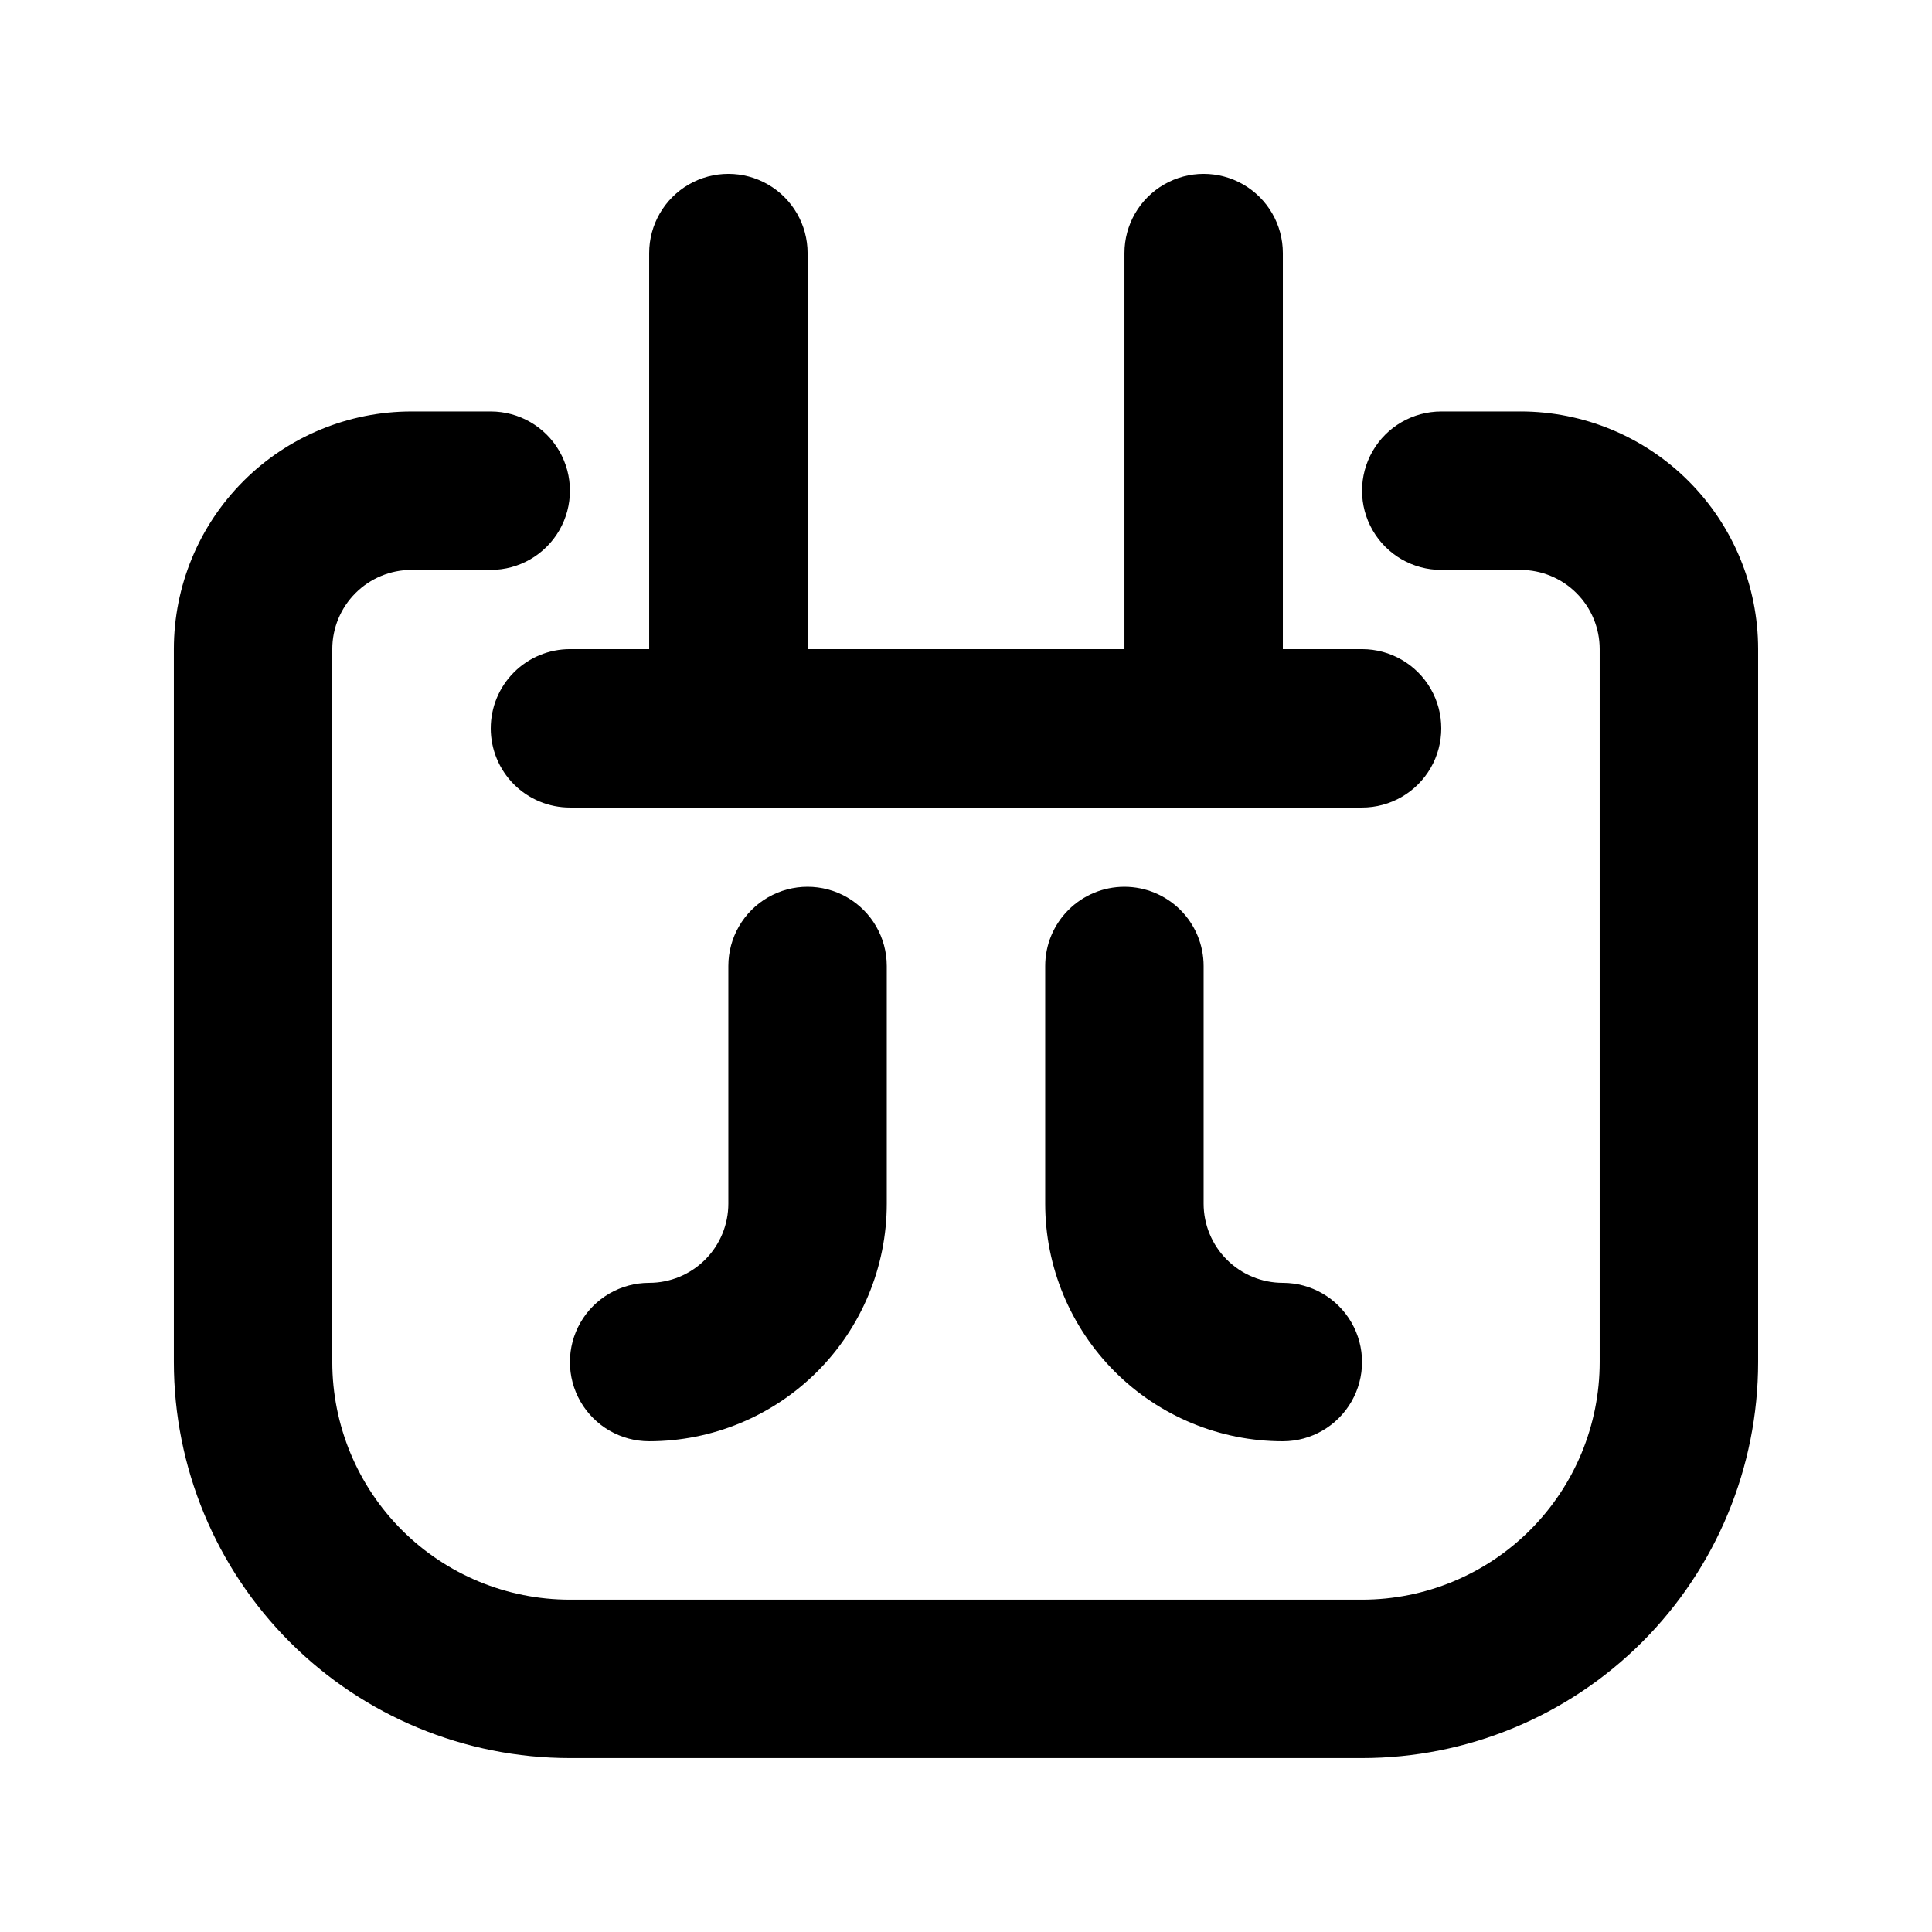
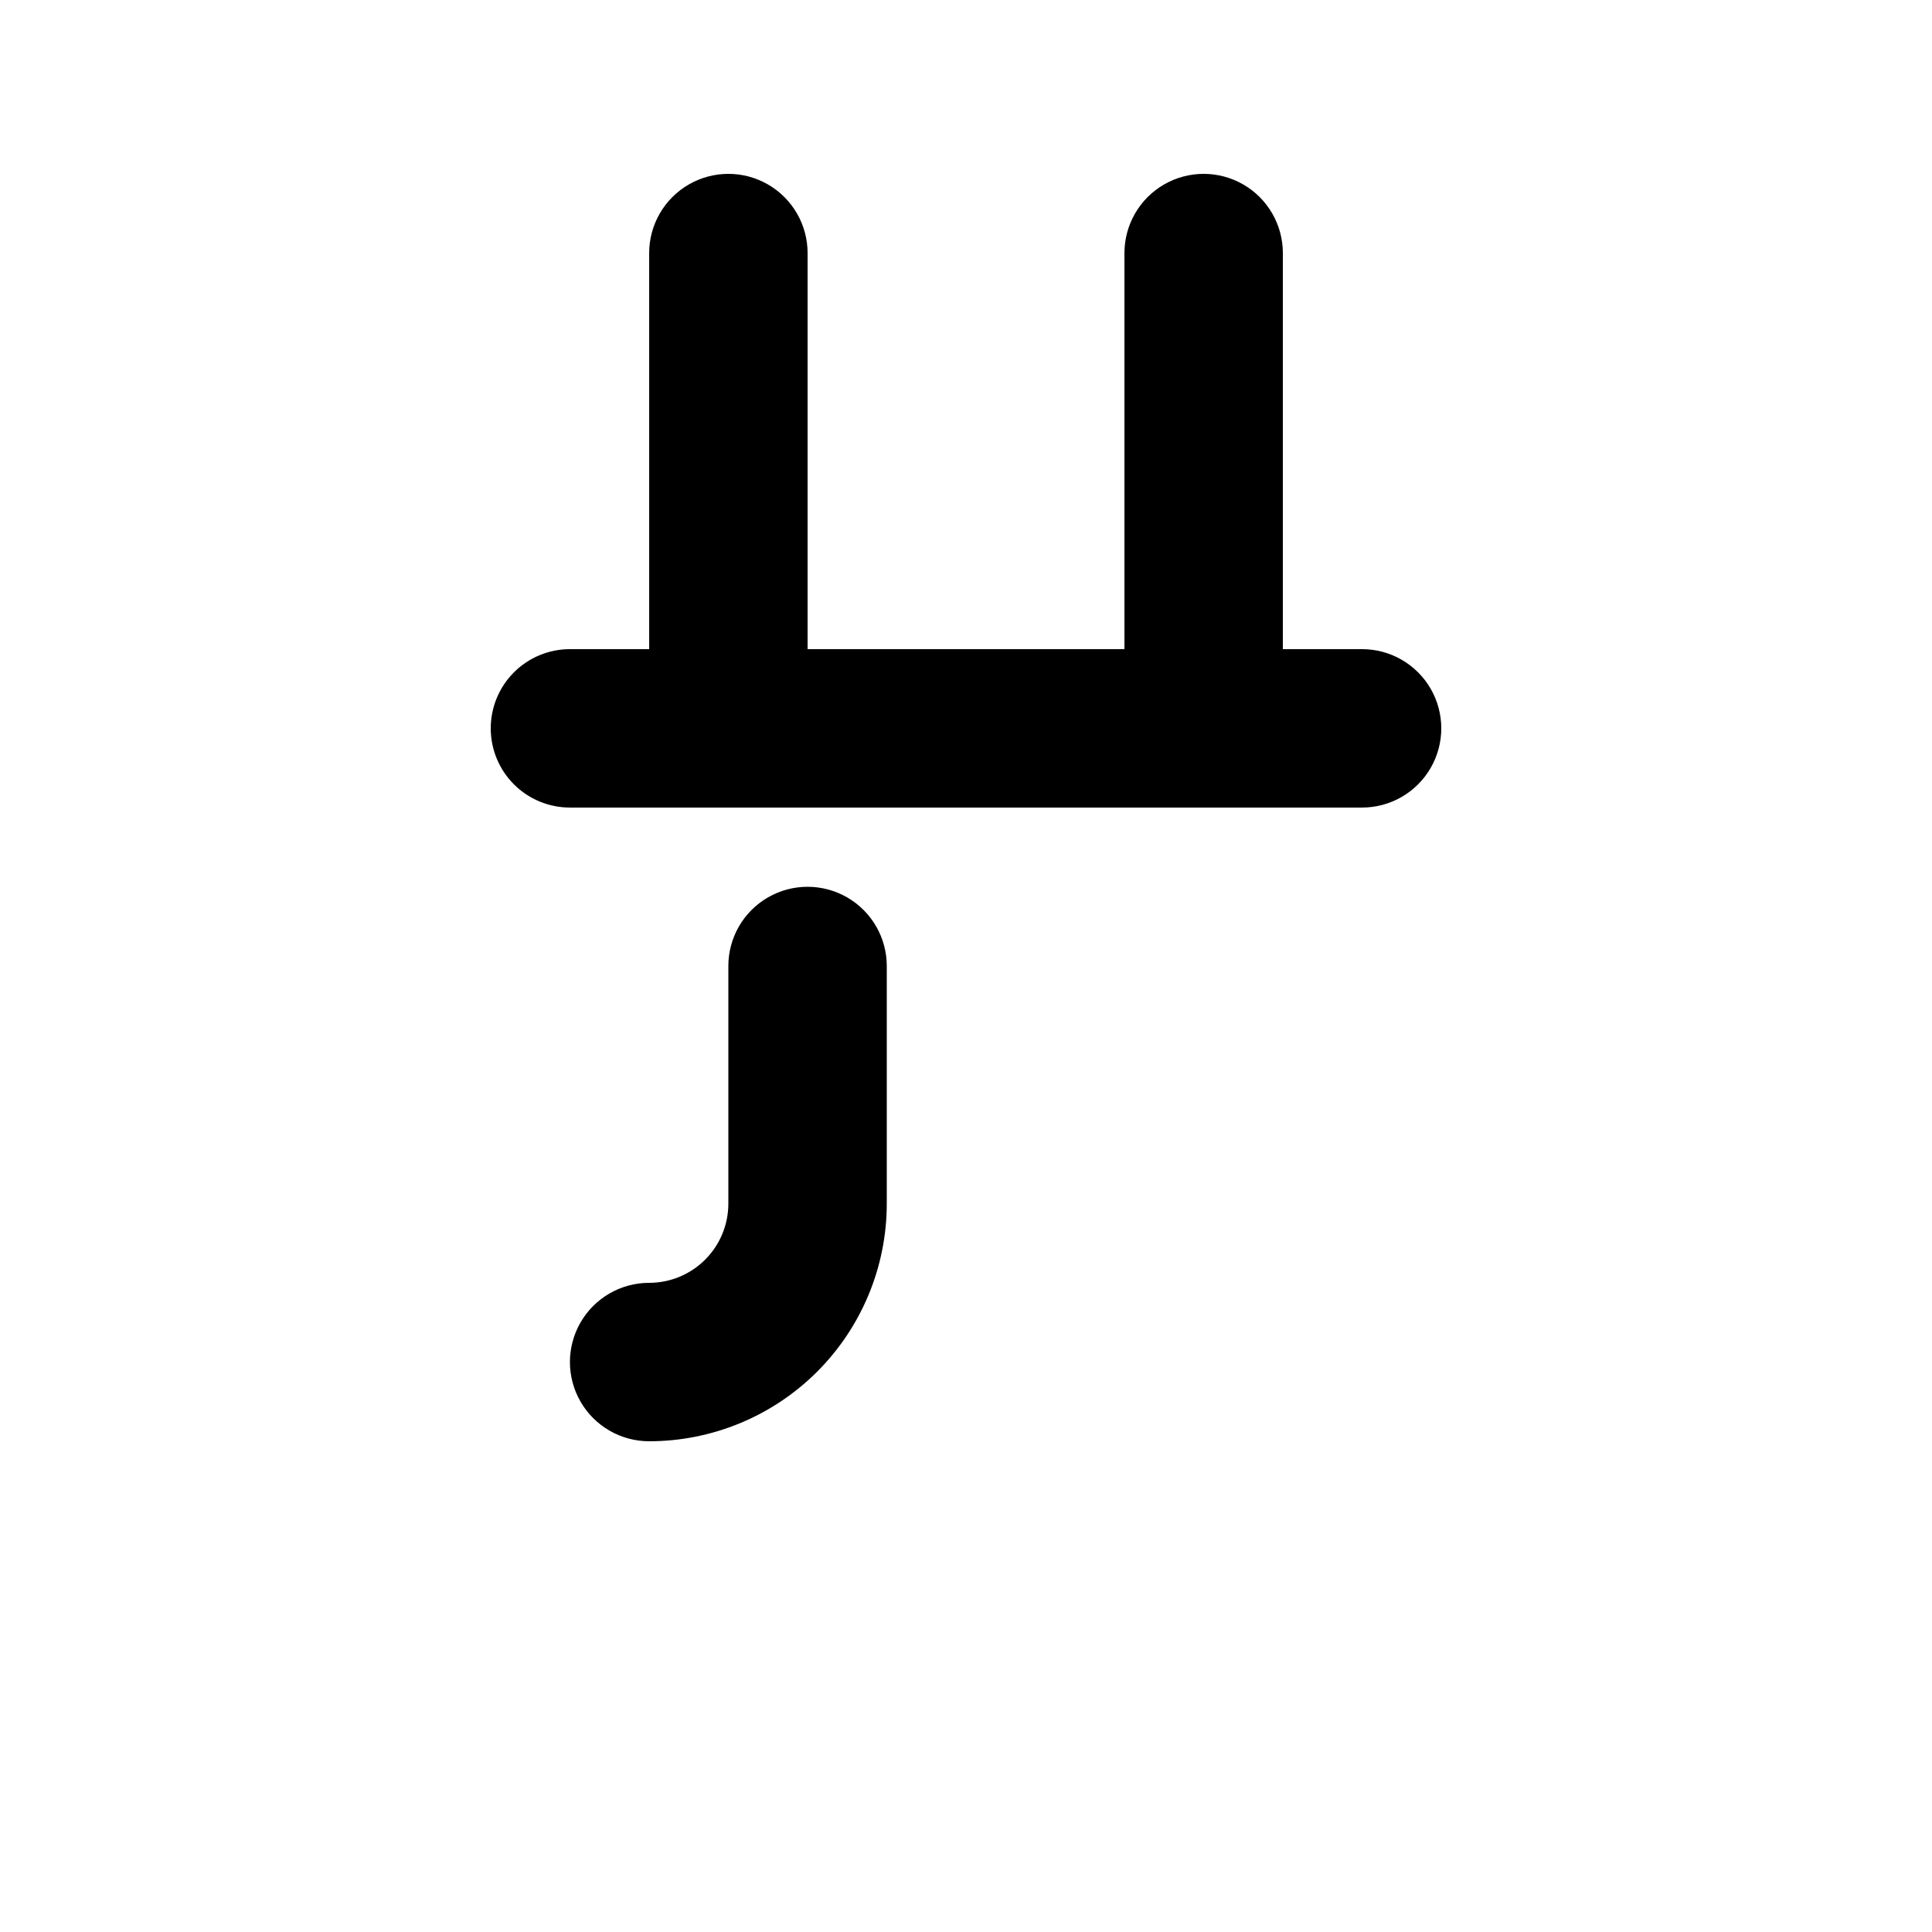
<svg xmlns="http://www.w3.org/2000/svg" fill="#000000" width="800px" height="800px" version="1.1" viewBox="144 144 512 512">
  <g>
-     <path d="m546.94 253.05h-20.992c-7.5 0-14.43 4-18.18 10.496-3.75 6.496-3.75 14.496 0 20.992 3.75 6.496 10.68 10.496 18.18 10.496h20.992c5.57 0 10.91 2.211 14.844 6.148 3.938 3.938 6.148 9.273 6.148 14.844v188.93-0.004c0 16.703-6.633 32.723-18.445 44.531-11.809 11.812-27.828 18.445-44.531 18.445h-209.92c-16.703 0-32.723-6.633-44.531-18.445-11.812-11.809-18.445-27.828-18.445-44.531v-188.93c0-5.57 2.211-10.906 6.148-14.844s9.277-6.148 14.844-6.148h20.992c7.5 0 14.43-4 18.18-10.496 3.75-6.496 3.75-14.496 0-20.992-3.75-6.496-10.68-10.496-18.18-10.496h-20.992c-16.703 0-32.723 6.633-44.531 18.445-11.812 11.809-18.445 27.828-18.445 44.531v188.93-0.004c0 27.84 11.059 54.535 30.742 74.219 19.684 19.684 46.379 30.742 74.219 30.742h209.92c27.84 0 54.535-11.059 74.219-30.742 19.684-19.684 30.742-46.379 30.742-74.219v-188.93c0-16.703-6.633-32.723-18.445-44.531-11.809-11.812-27.828-18.445-44.531-18.445z" />
    <path d="m274.05 337.02c0 5.566 2.211 10.906 6.148 14.844 3.938 3.934 9.277 6.148 14.844 6.148h209.92c7.5 0 14.43-4.004 18.18-10.496 3.75-6.496 3.75-14.5 0-20.992-3.75-6.496-10.68-10.496-18.18-10.496h-20.992v-104.96c0-7.5-4-14.43-10.492-18.18-6.496-3.75-14.5-3.75-20.992 0-6.496 3.75-10.496 10.68-10.496 18.18v104.96h-83.969v-104.96c0-7.5-4.004-14.43-10.496-18.18-6.496-3.75-14.5-3.75-20.992 0-6.496 3.75-10.496 10.68-10.496 18.18v104.96h-20.992c-5.566 0-10.906 2.211-14.844 6.148s-6.148 9.273-6.148 14.844z" />
    <path d="m337.02 400v62.977c0 5.566-2.211 10.906-6.148 14.84-3.938 3.938-9.277 6.148-14.844 6.148-7.5 0-14.43 4.004-18.18 10.496-3.75 6.496-3.75 14.5 0 20.992 3.75 6.496 10.68 10.496 18.18 10.496 16.703 0 32.719-6.633 44.531-18.445 11.809-11.809 18.445-27.828 18.445-44.527v-62.977c0-7.5-4.004-14.43-10.496-18.18-6.496-3.75-14.5-3.75-20.992 0-6.496 3.75-10.496 10.68-10.496 18.18z" />
-     <path d="m441.98 379.01c-5.57 0-10.91 2.211-14.844 6.148-3.938 3.934-6.148 9.273-6.148 14.844v62.977c0 16.699 6.633 32.719 18.445 44.527 11.809 11.812 27.828 18.445 44.527 18.445 7.5 0 14.434-4 18.18-10.496 3.75-6.492 3.75-14.496 0-20.992-3.746-6.492-10.68-10.496-18.18-10.496-5.566 0-10.906-2.211-14.84-6.148-3.938-3.934-6.148-9.273-6.148-14.84v-62.977c0-5.57-2.215-10.91-6.148-14.844-3.938-3.938-9.277-6.148-14.844-6.148z" />
  </g>
</svg>